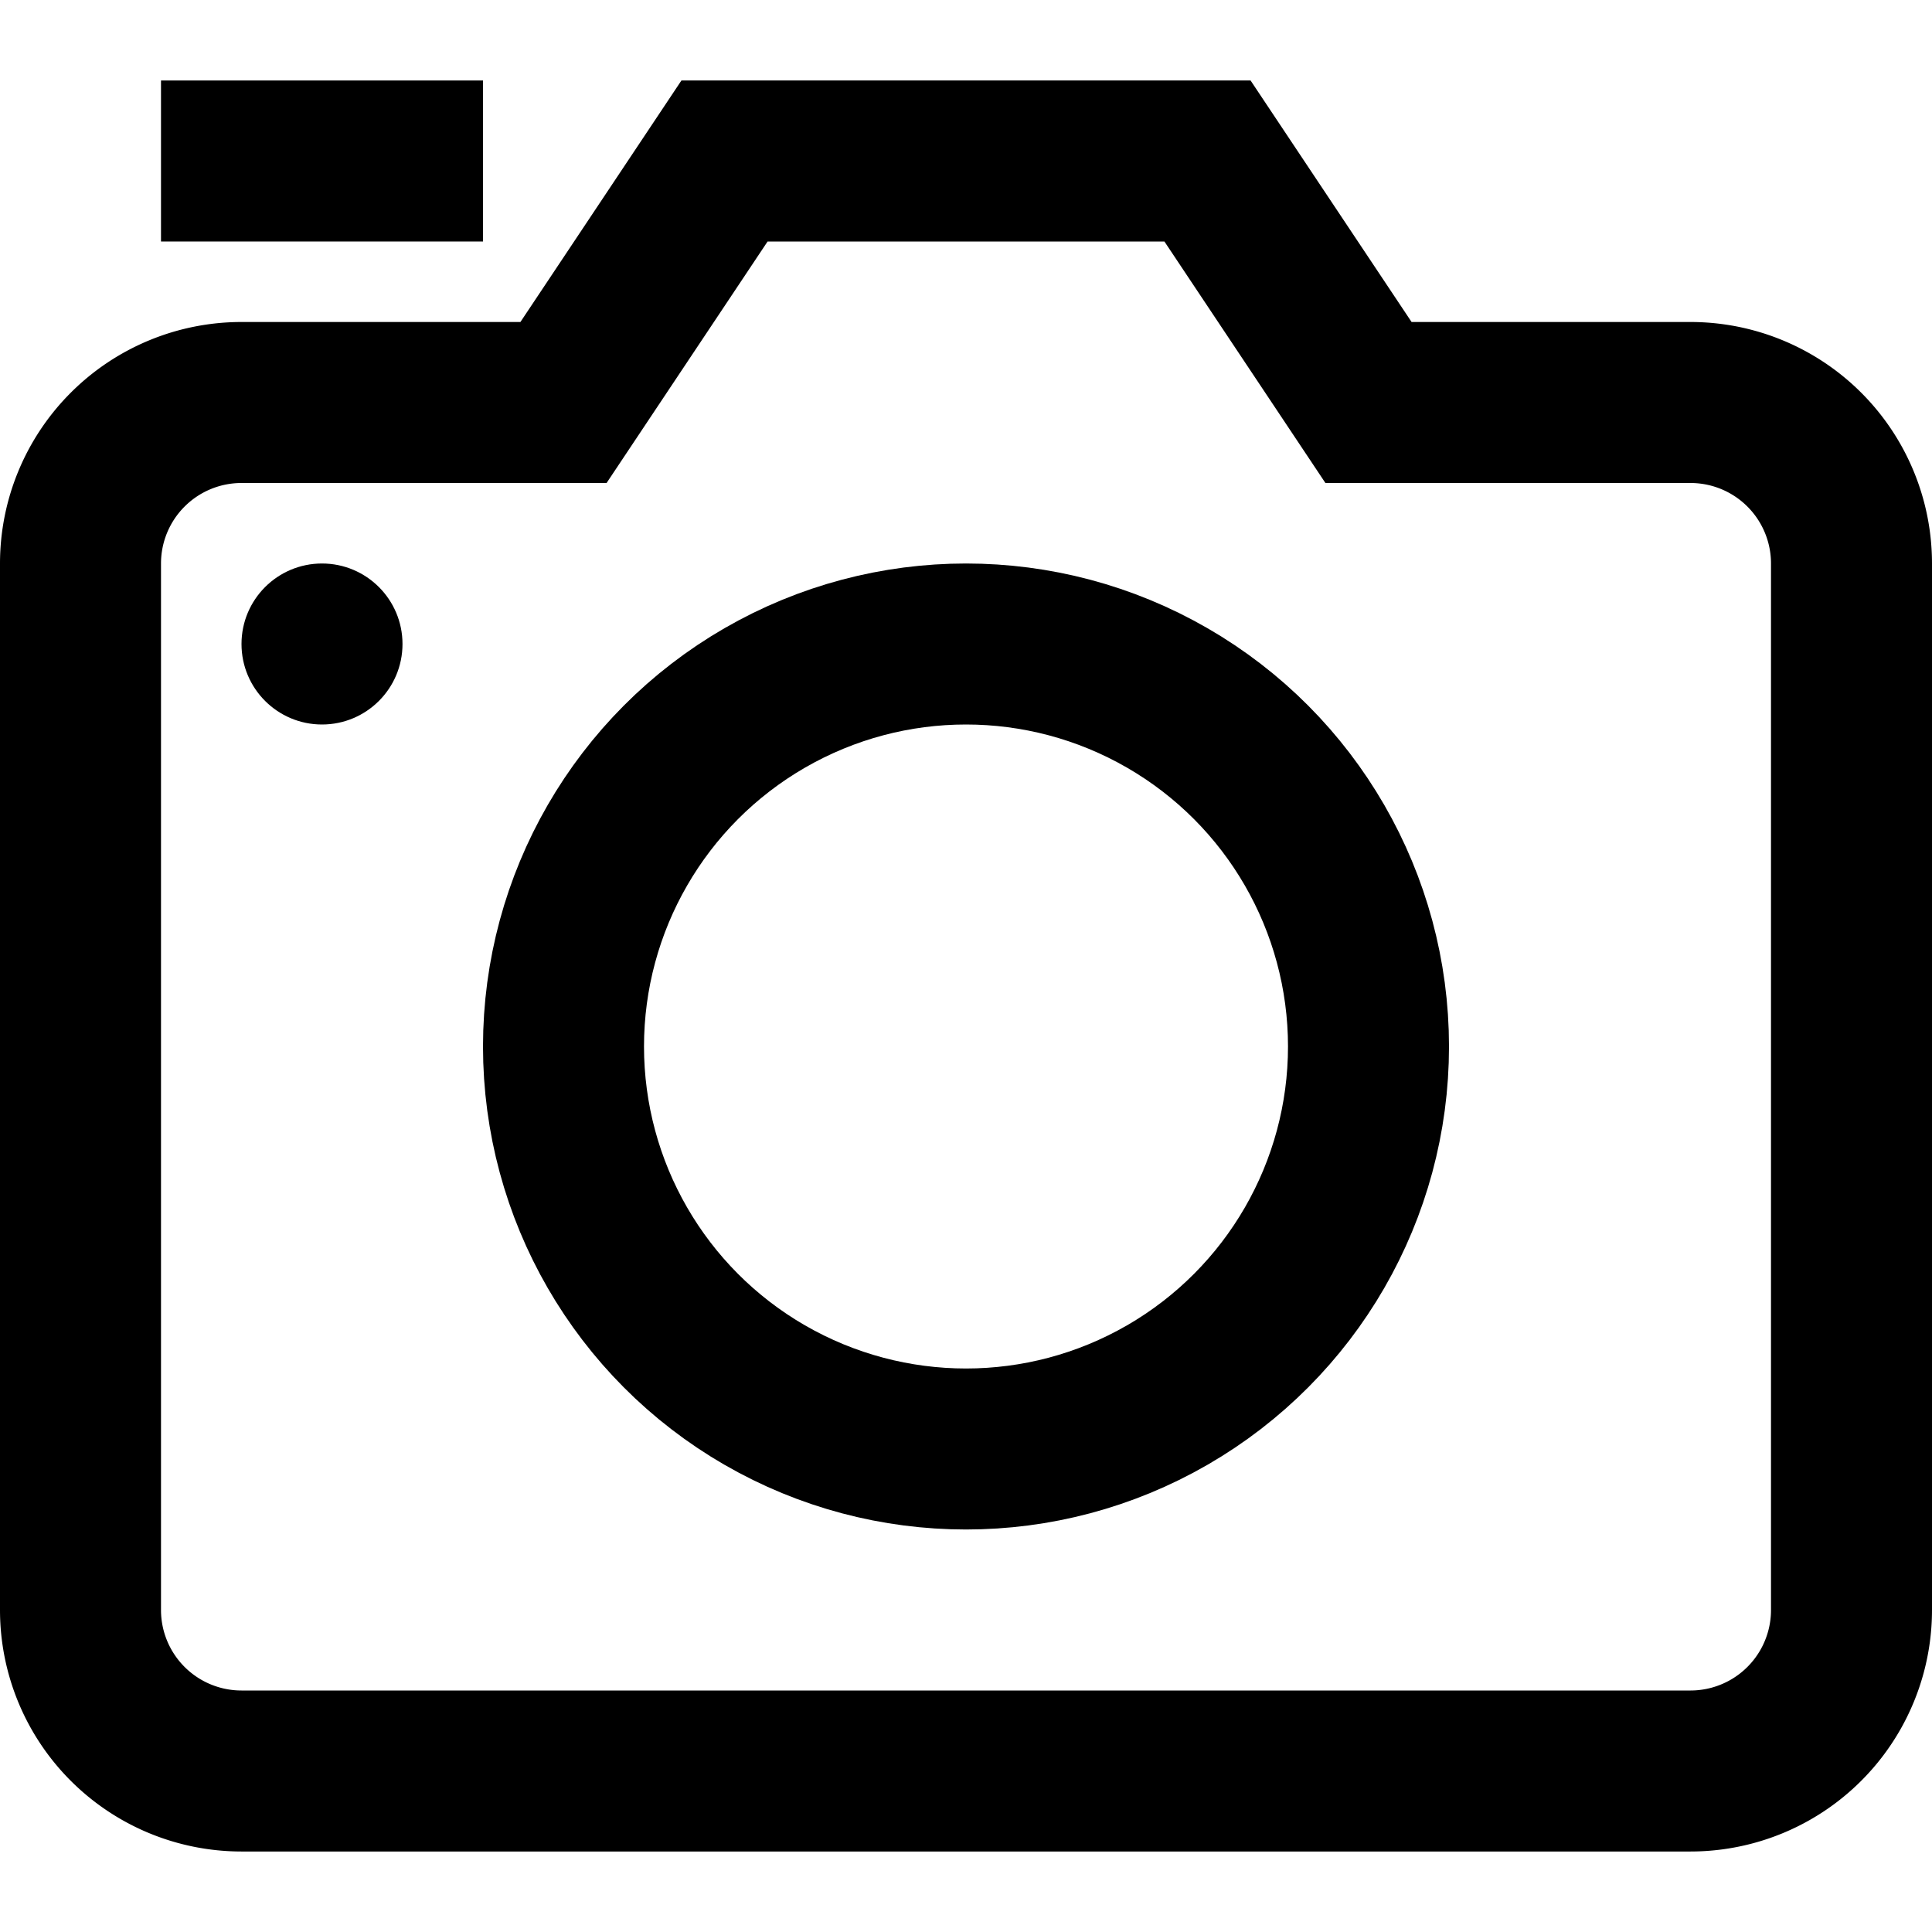
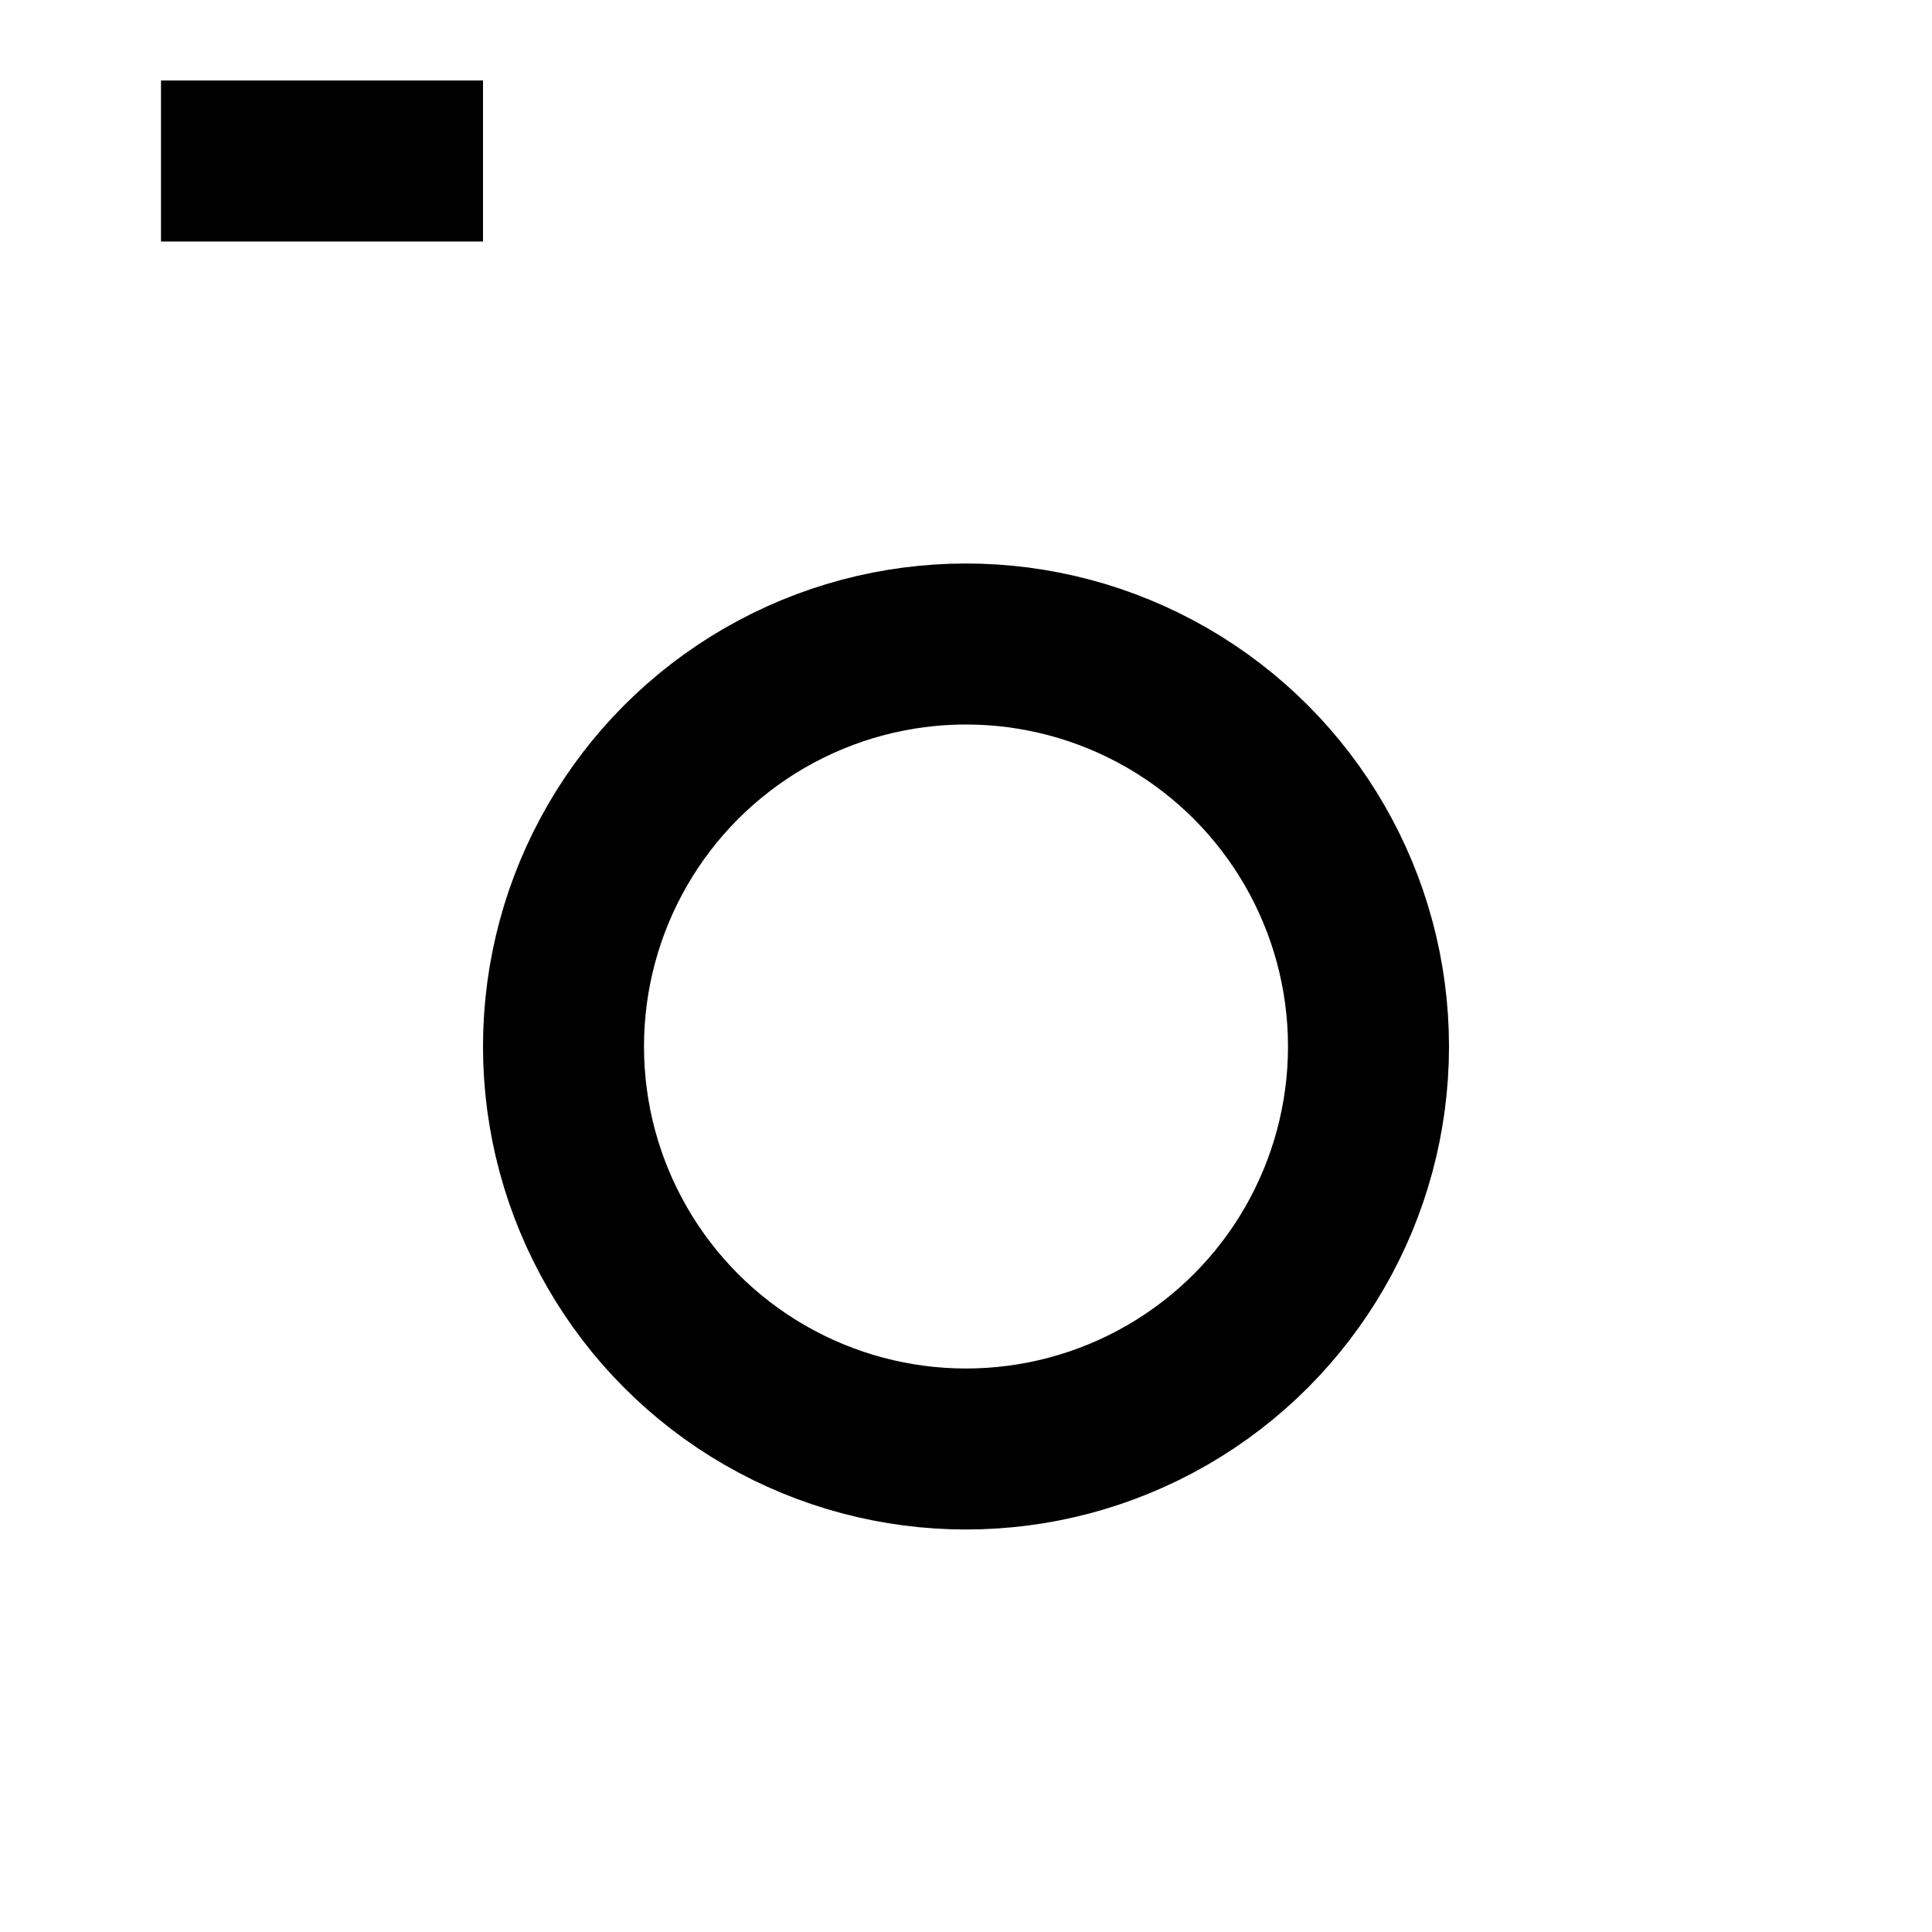
<svg xmlns="http://www.w3.org/2000/svg" width="24" height="24" viewBox="0 0 24 24">
  <g class="nc-icon-wrapper" stroke-linecap="square" stroke-linejoin="miter" stroke-width="2" fill="none" stroke="#000000" stroke-miterlimit="10">
    <circle cx="12" cy="13" r="5" stroke="#000000" />
    <line x1="3" y1="2" x2="5" y2="2" />
-     <path d="M21,22H3a2,2,0,0,1-2-2V7A2,2,0,0,1,3,5H7L9,2h6l2,3h4a2,2,0,0,1,2,2V20A2,2,0,0,1,21,22Z" />
-     <circle cx="4" cy="8" r="1" stroke="none" fill="#000000" />
  </g>
</svg>